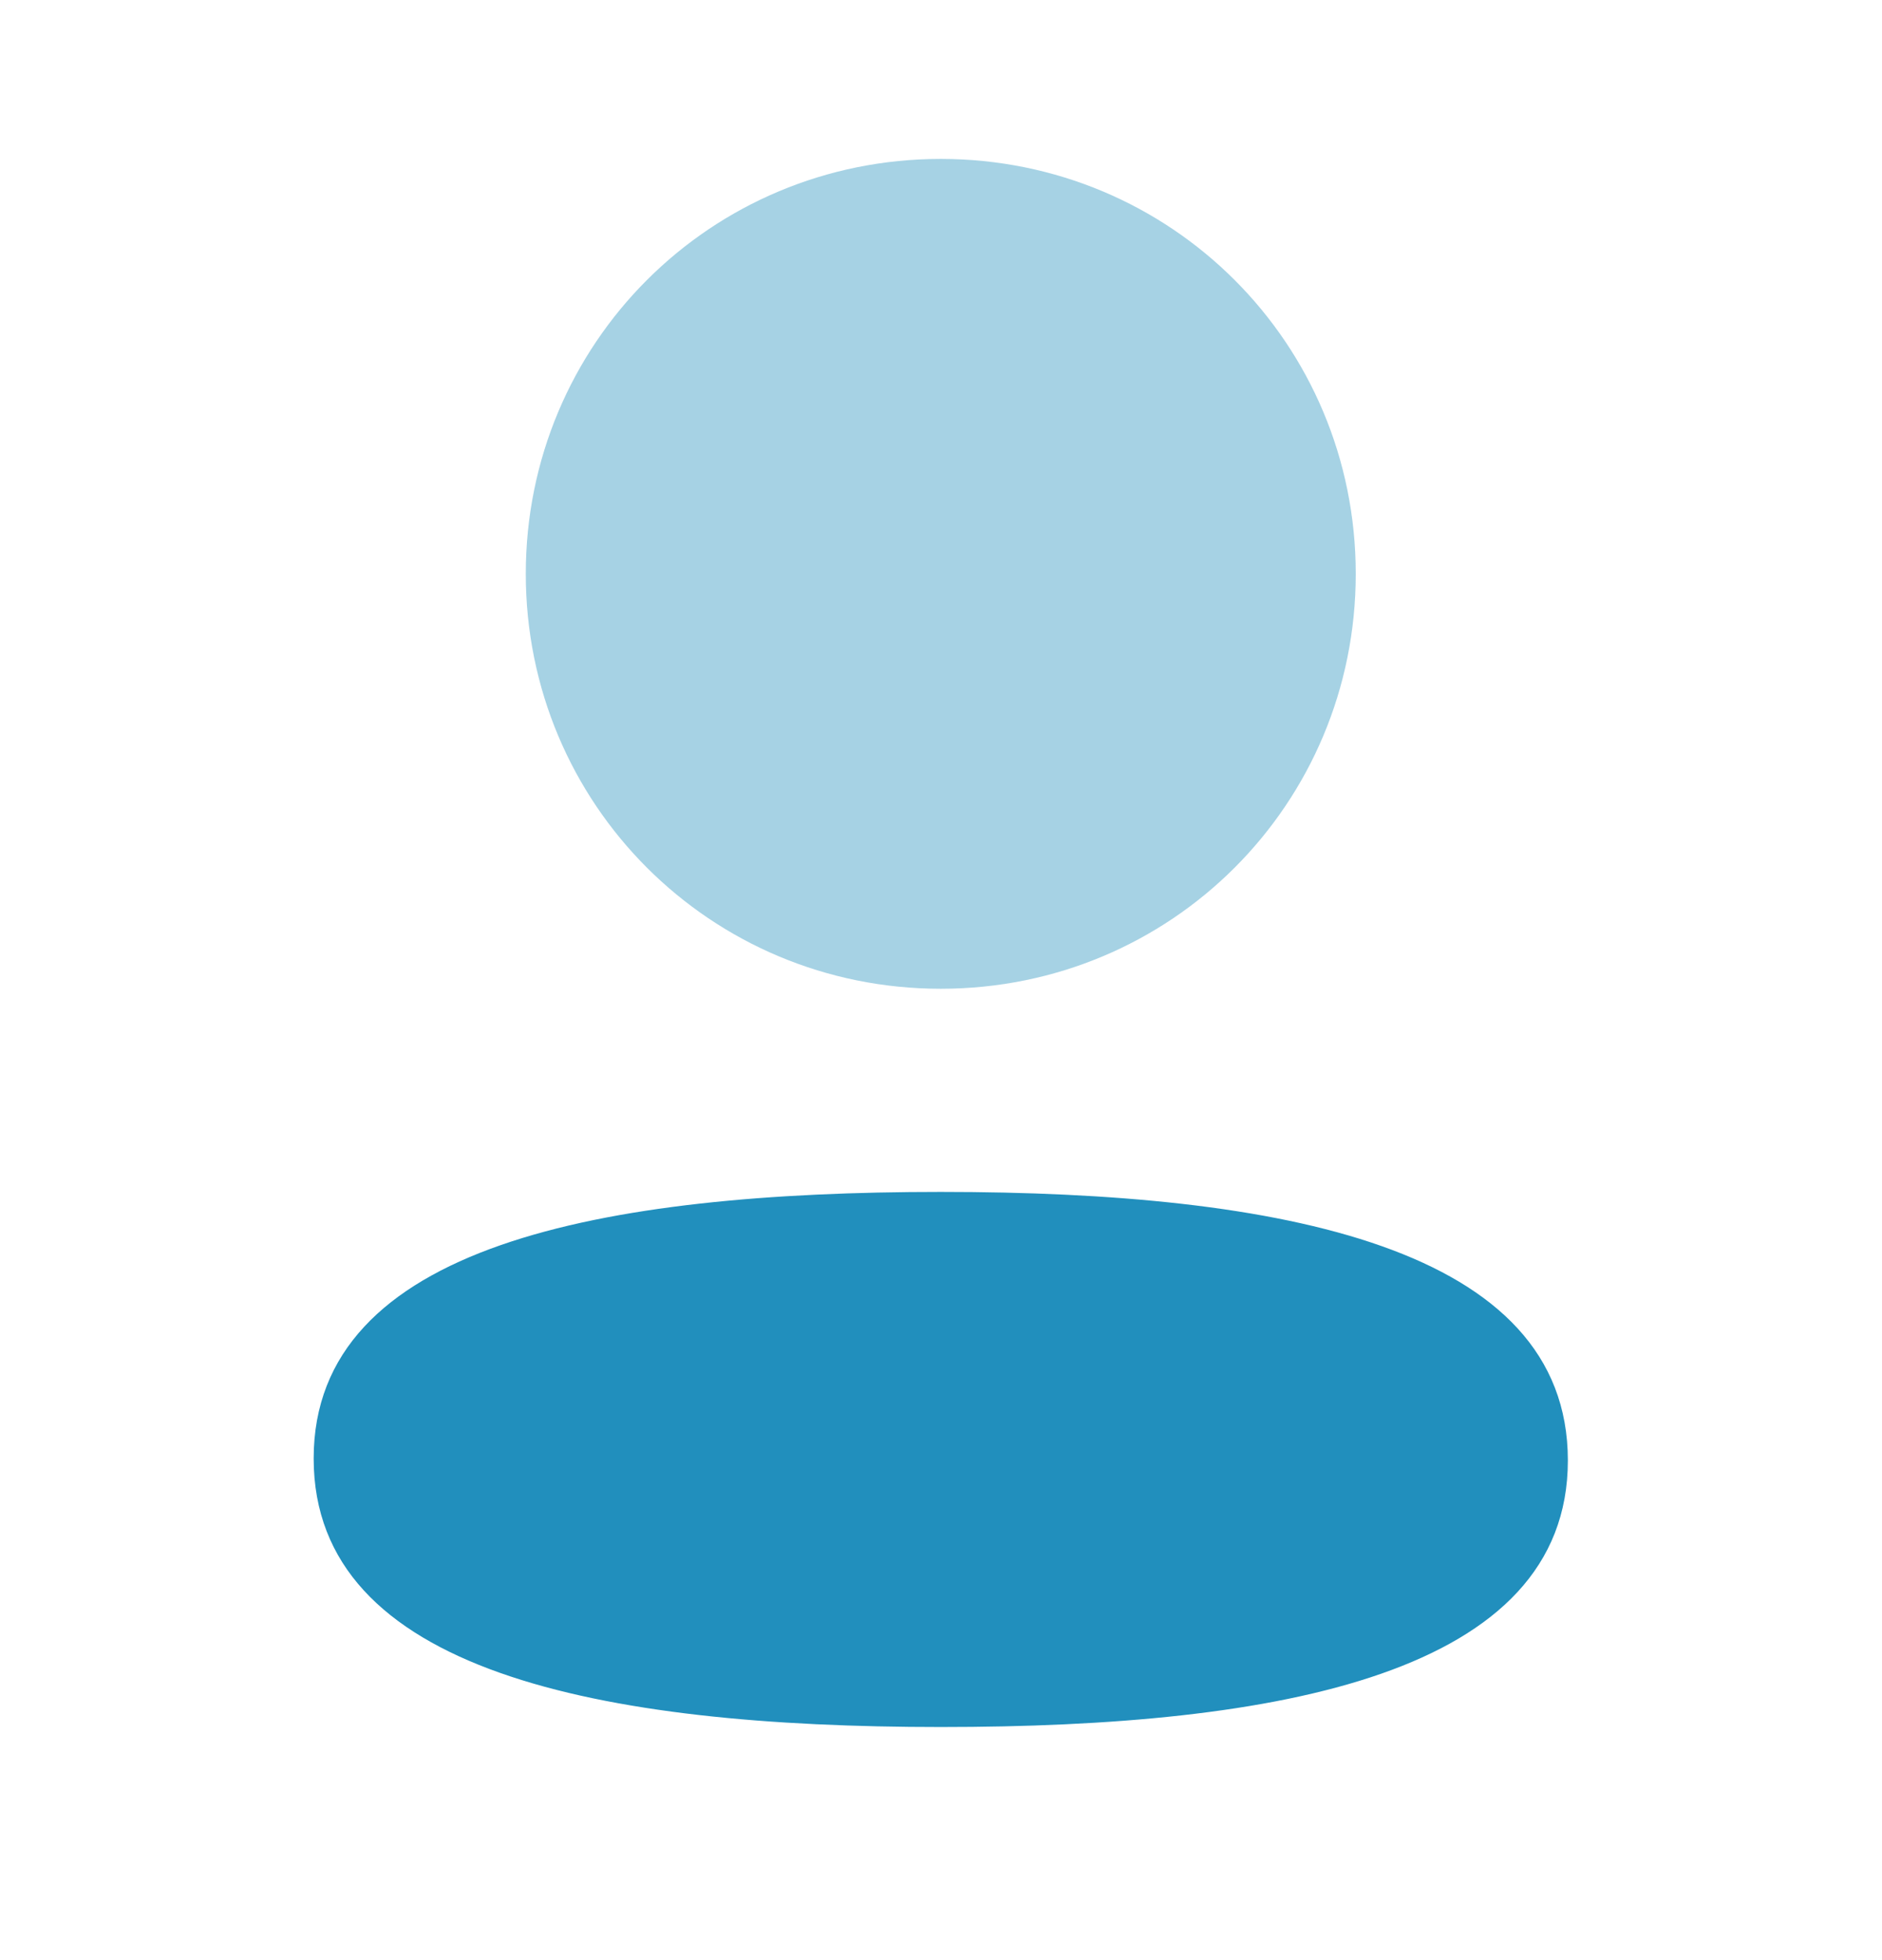
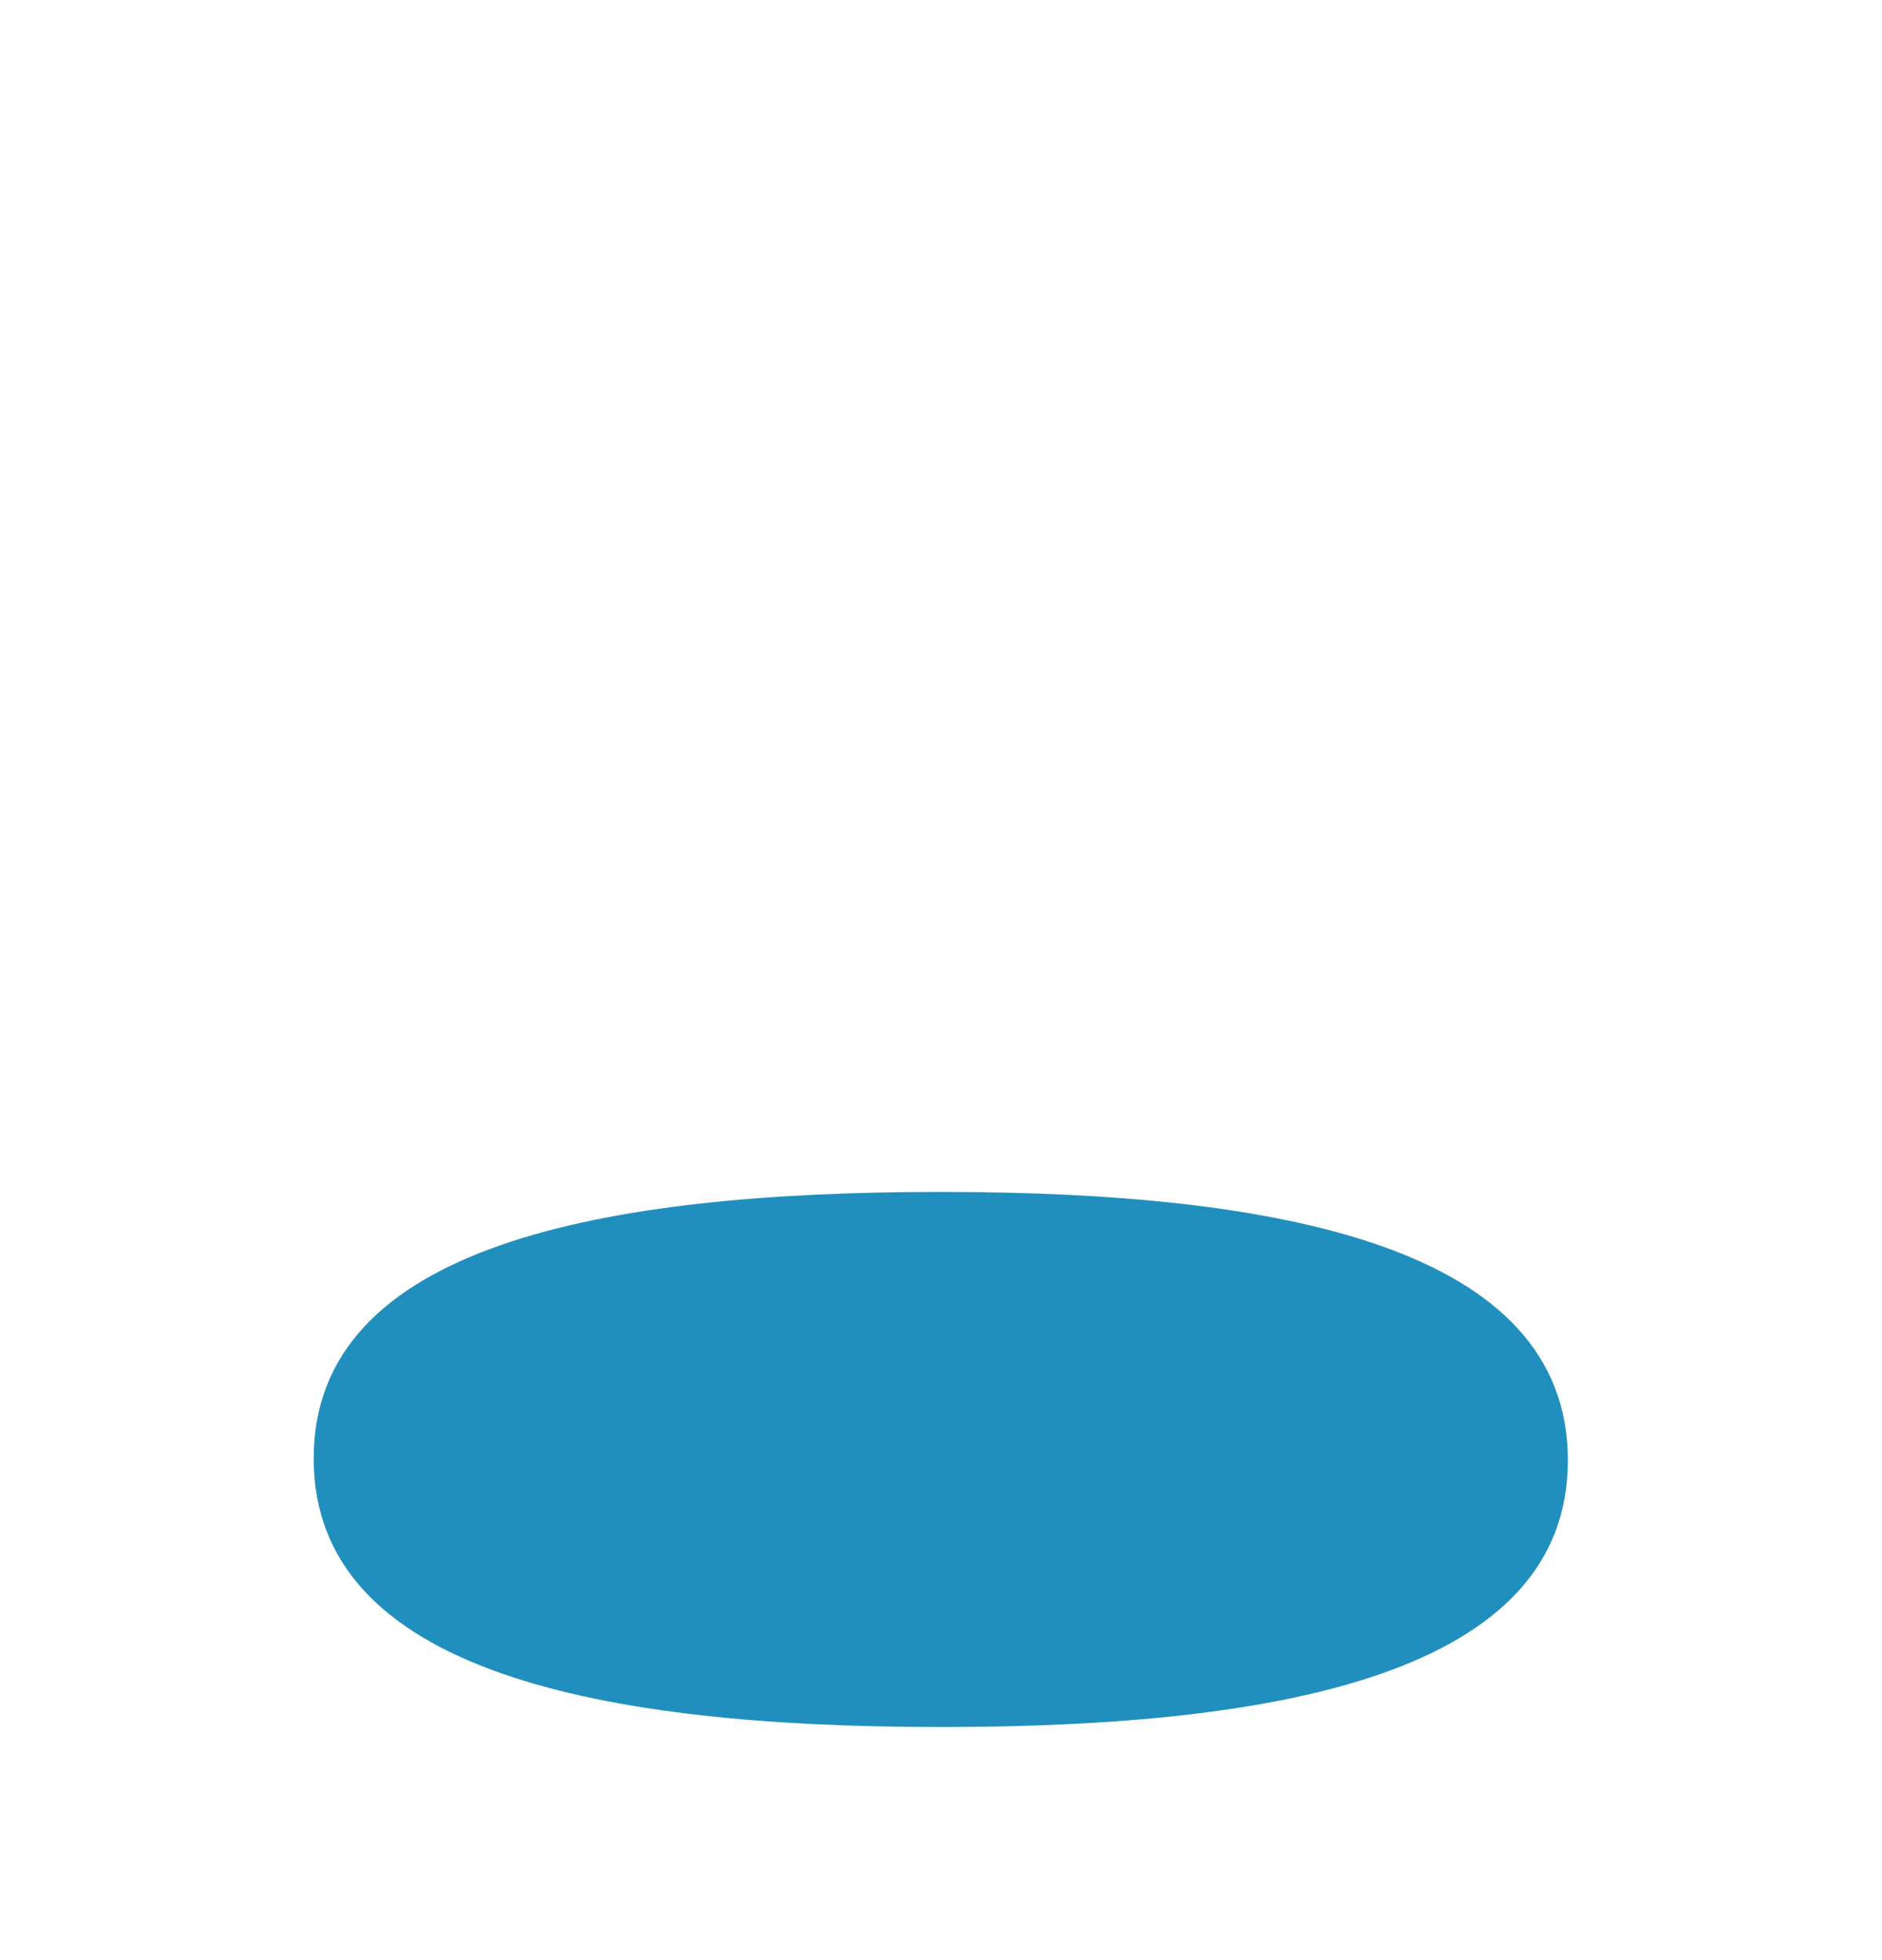
<svg xmlns="http://www.w3.org/2000/svg" width="24" height="25" viewBox="0 0 24 25" fill="none">
  <path d="M11.997 15.202C7.684 15.202 4 15.882 4 18.602C4 21.323 7.661 22.027 11.997 22.027C16.31 22.027 19.994 21.348 19.994 18.627C19.994 15.906 16.334 15.202 11.997 15.202Z" fill="#218FBD" />
-   <path opacity="0.4" d="M11.997 12.611C14.935 12.611 17.289 10.256 17.289 7.319C17.289 4.382 14.935 2.027 11.997 2.027C9.06 2.027 6.705 4.382 6.705 7.319C6.705 10.256 9.06 12.611 11.997 12.611Z" fill="#218FBD" />
</svg>